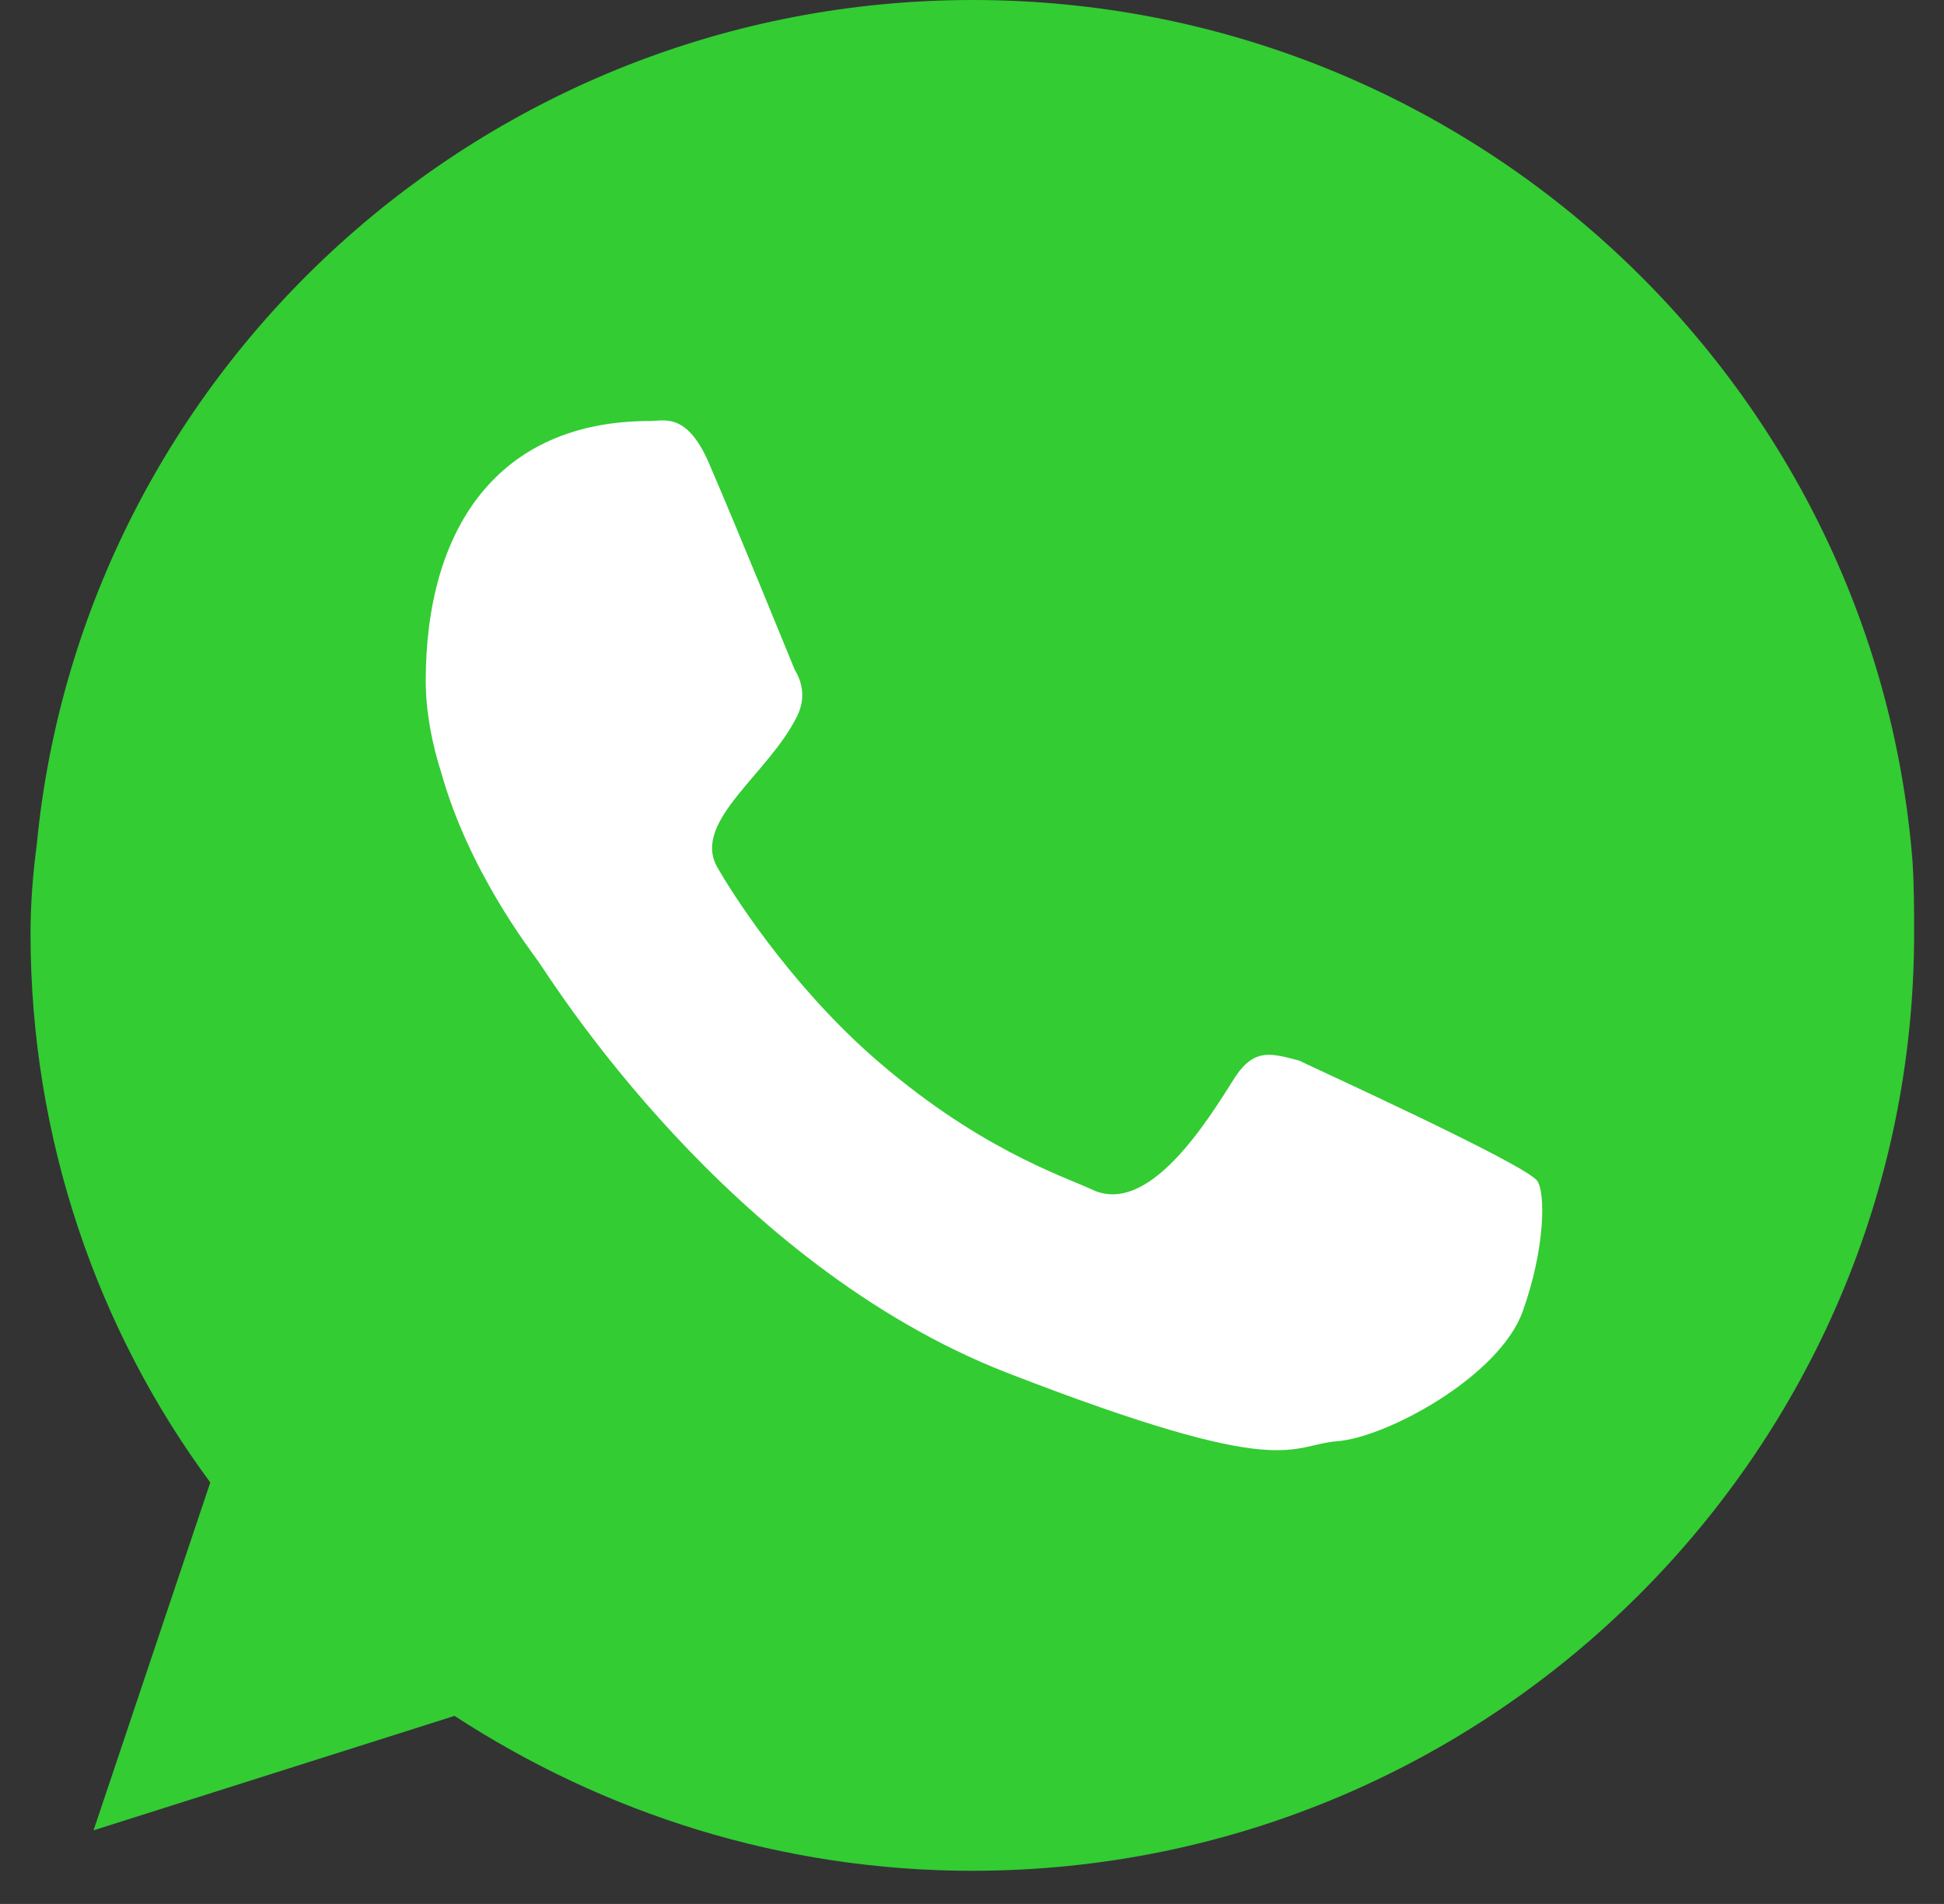
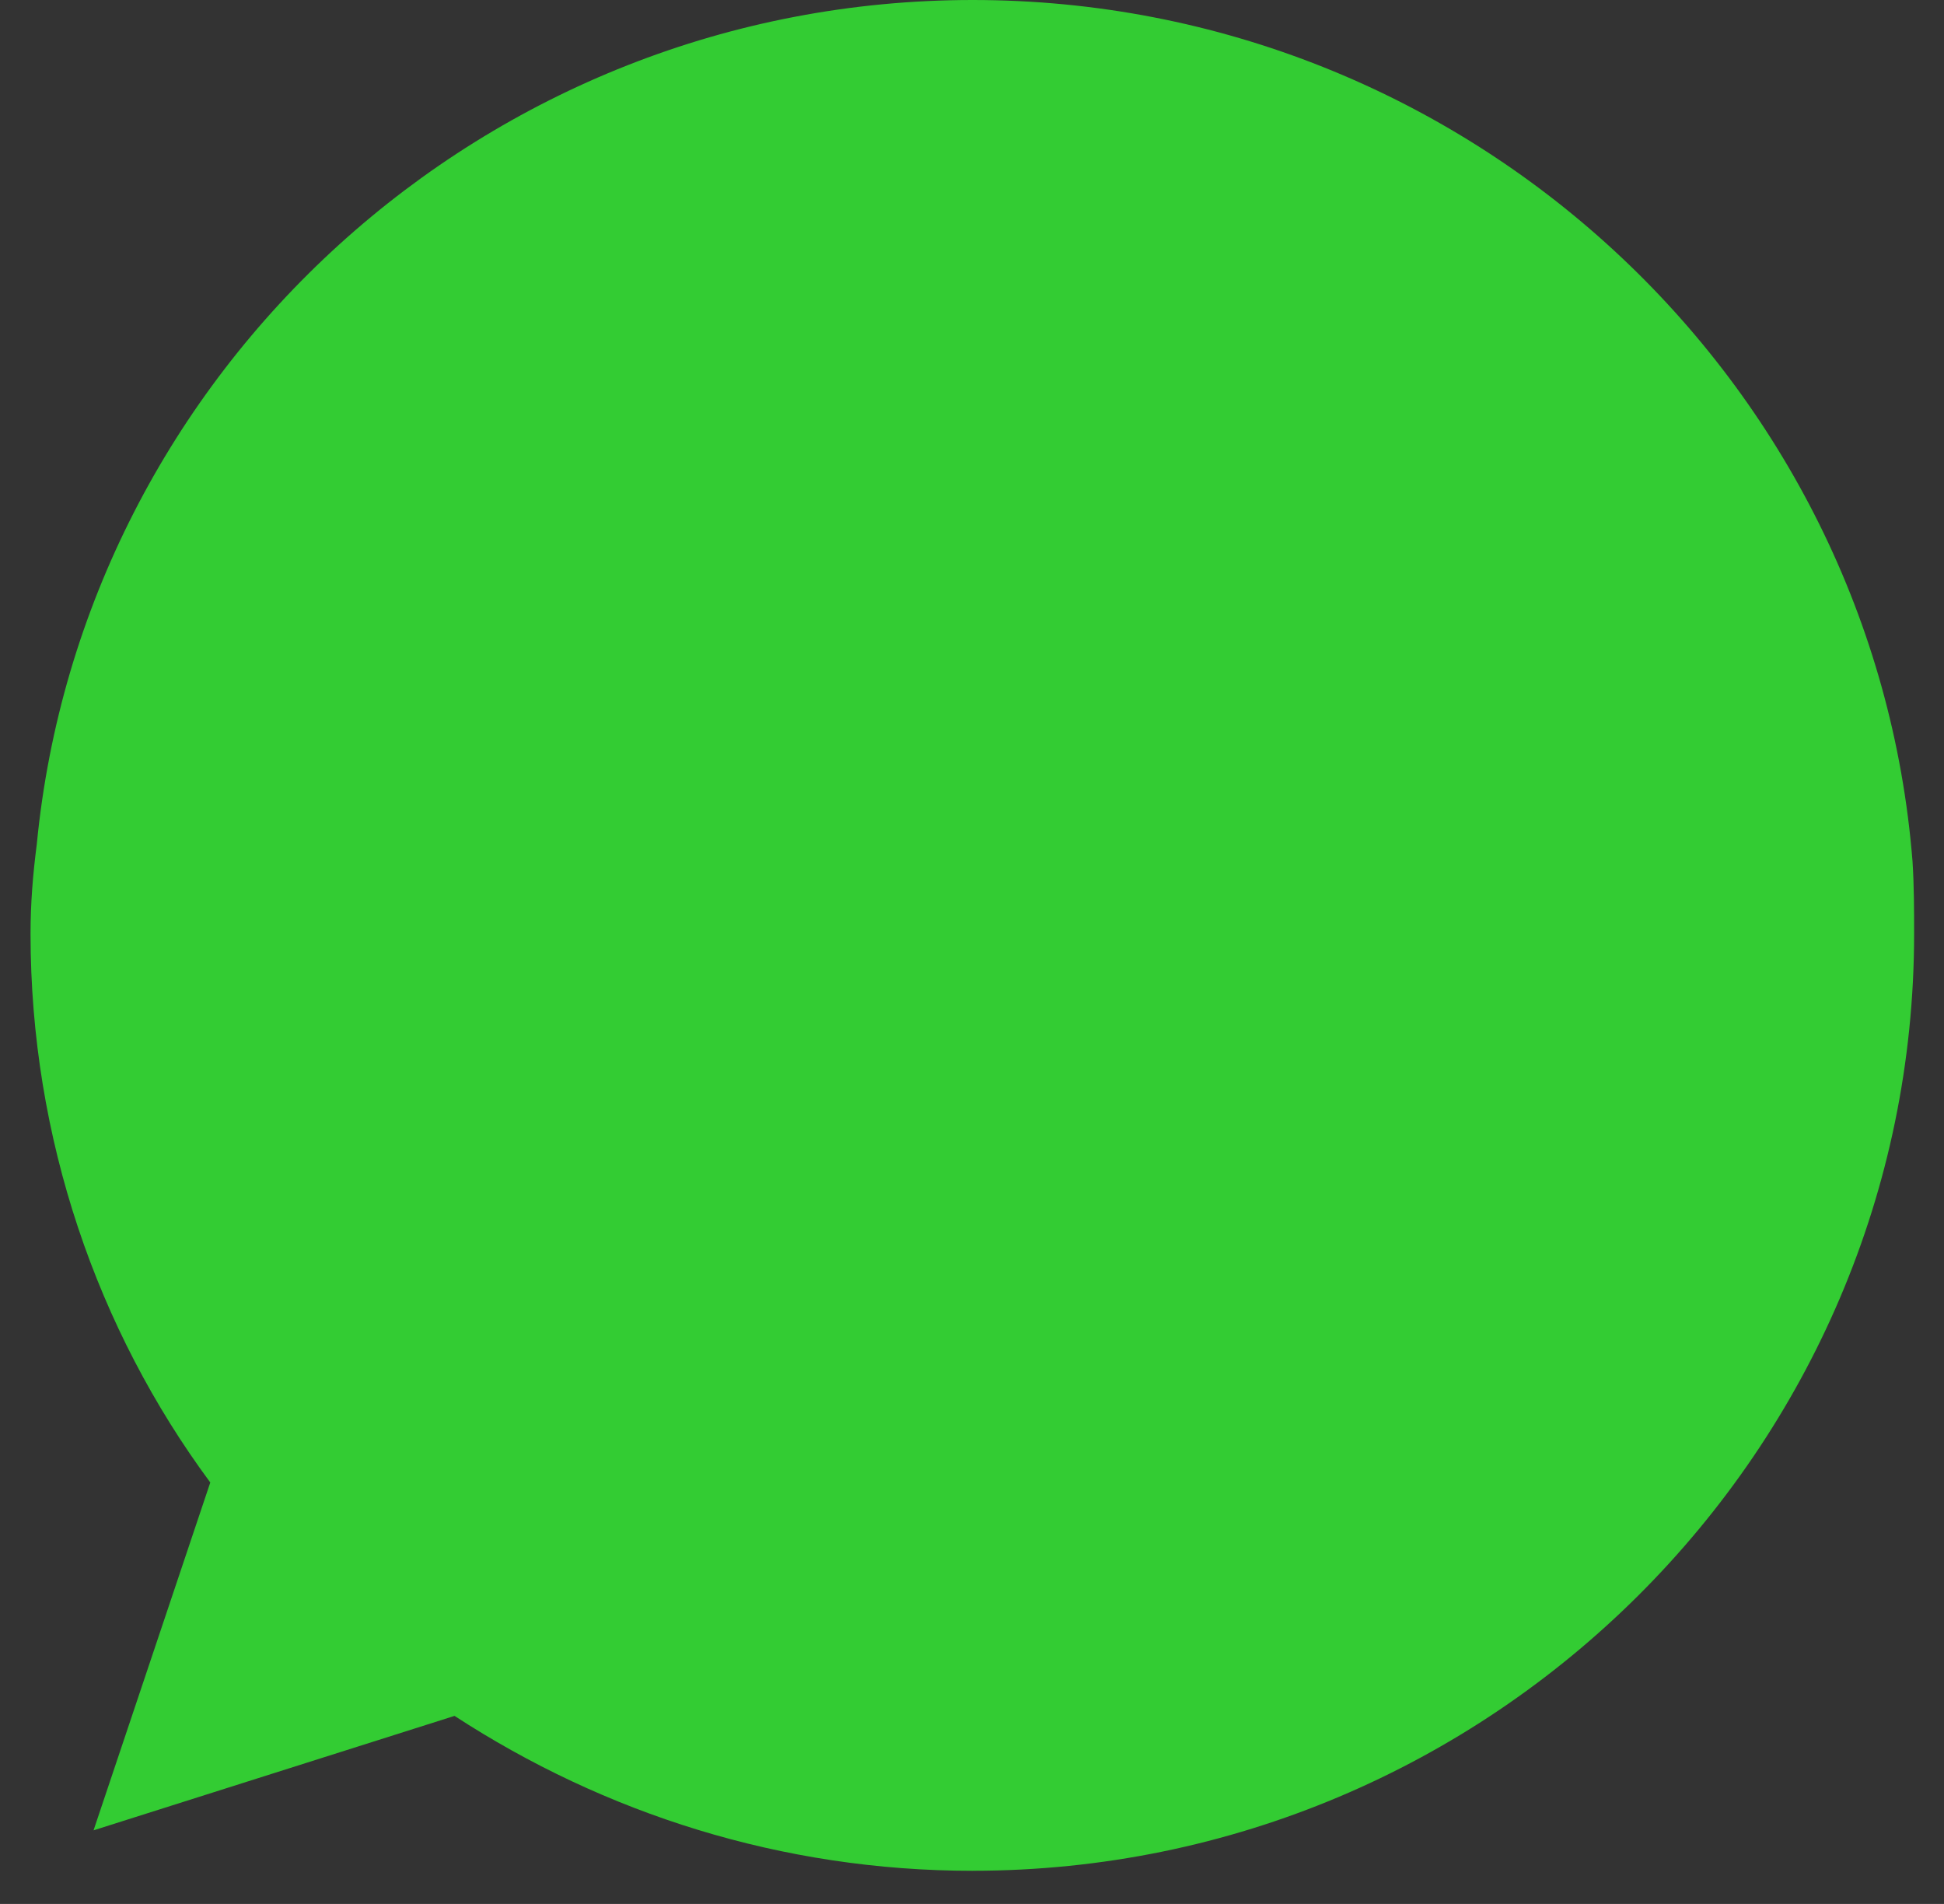
<svg xmlns="http://www.w3.org/2000/svg" width="48" height="47" viewBox="0 0 48 47" fill="none">
  <rect x="0" y="0" width="48" height="47" fill="#333333" stroke="none" />
  <path fill-rule="evenodd" clip-rule="evenodd" d="M24.018 46.182C19.293 46.182 14.912 44.76 11.223 42.358L2.31 45.183L5.192 36.596C2.406 32.831 0.754 28.105 0.754 23.052C0.754 22.303 0.811 21.592 0.908 20.843C2.041 9.144 11.992 0 24.018 0C36.236 0 46.282 9.394 47.223 21.266C47.262 21.88 47.262 22.495 47.262 23.052C47.262 35.789 36.832 46.181 24.018 46.181L24.018 46.182Z" fill="#33CC33" />
-   <path fill-rule="evenodd" clip-rule="evenodd" d="M32.086 26.183C31.412 26.011 30.991 25.857 30.51 26.568C29.818 27.663 28.358 30.064 26.937 29.353C26.227 29.027 24.056 28.316 21.462 26.011C19.445 24.205 18.063 22.034 17.696 21.381C17.102 20.267 18.983 19.095 19.675 17.692C19.905 17.231 19.81 16.847 19.618 16.521C19.484 16.194 18.12 12.852 17.544 11.526C16.986 10.162 16.41 10.393 16.045 10.393C12.279 10.393 10.512 13.063 10.512 16.809C10.512 17.558 10.666 18.365 10.896 19.076C11.568 21.477 13.067 23.417 13.299 23.744C13.624 24.205 17.967 31.197 24.862 33.887C31.797 36.576 31.797 35.673 33.026 35.577C34.238 35.481 37.023 33.983 37.599 32.369C38.157 30.813 38.157 29.449 37.963 29.161C37.733 28.758 32.086 26.203 32.086 26.183V26.183Z" fill="white" />
</svg>